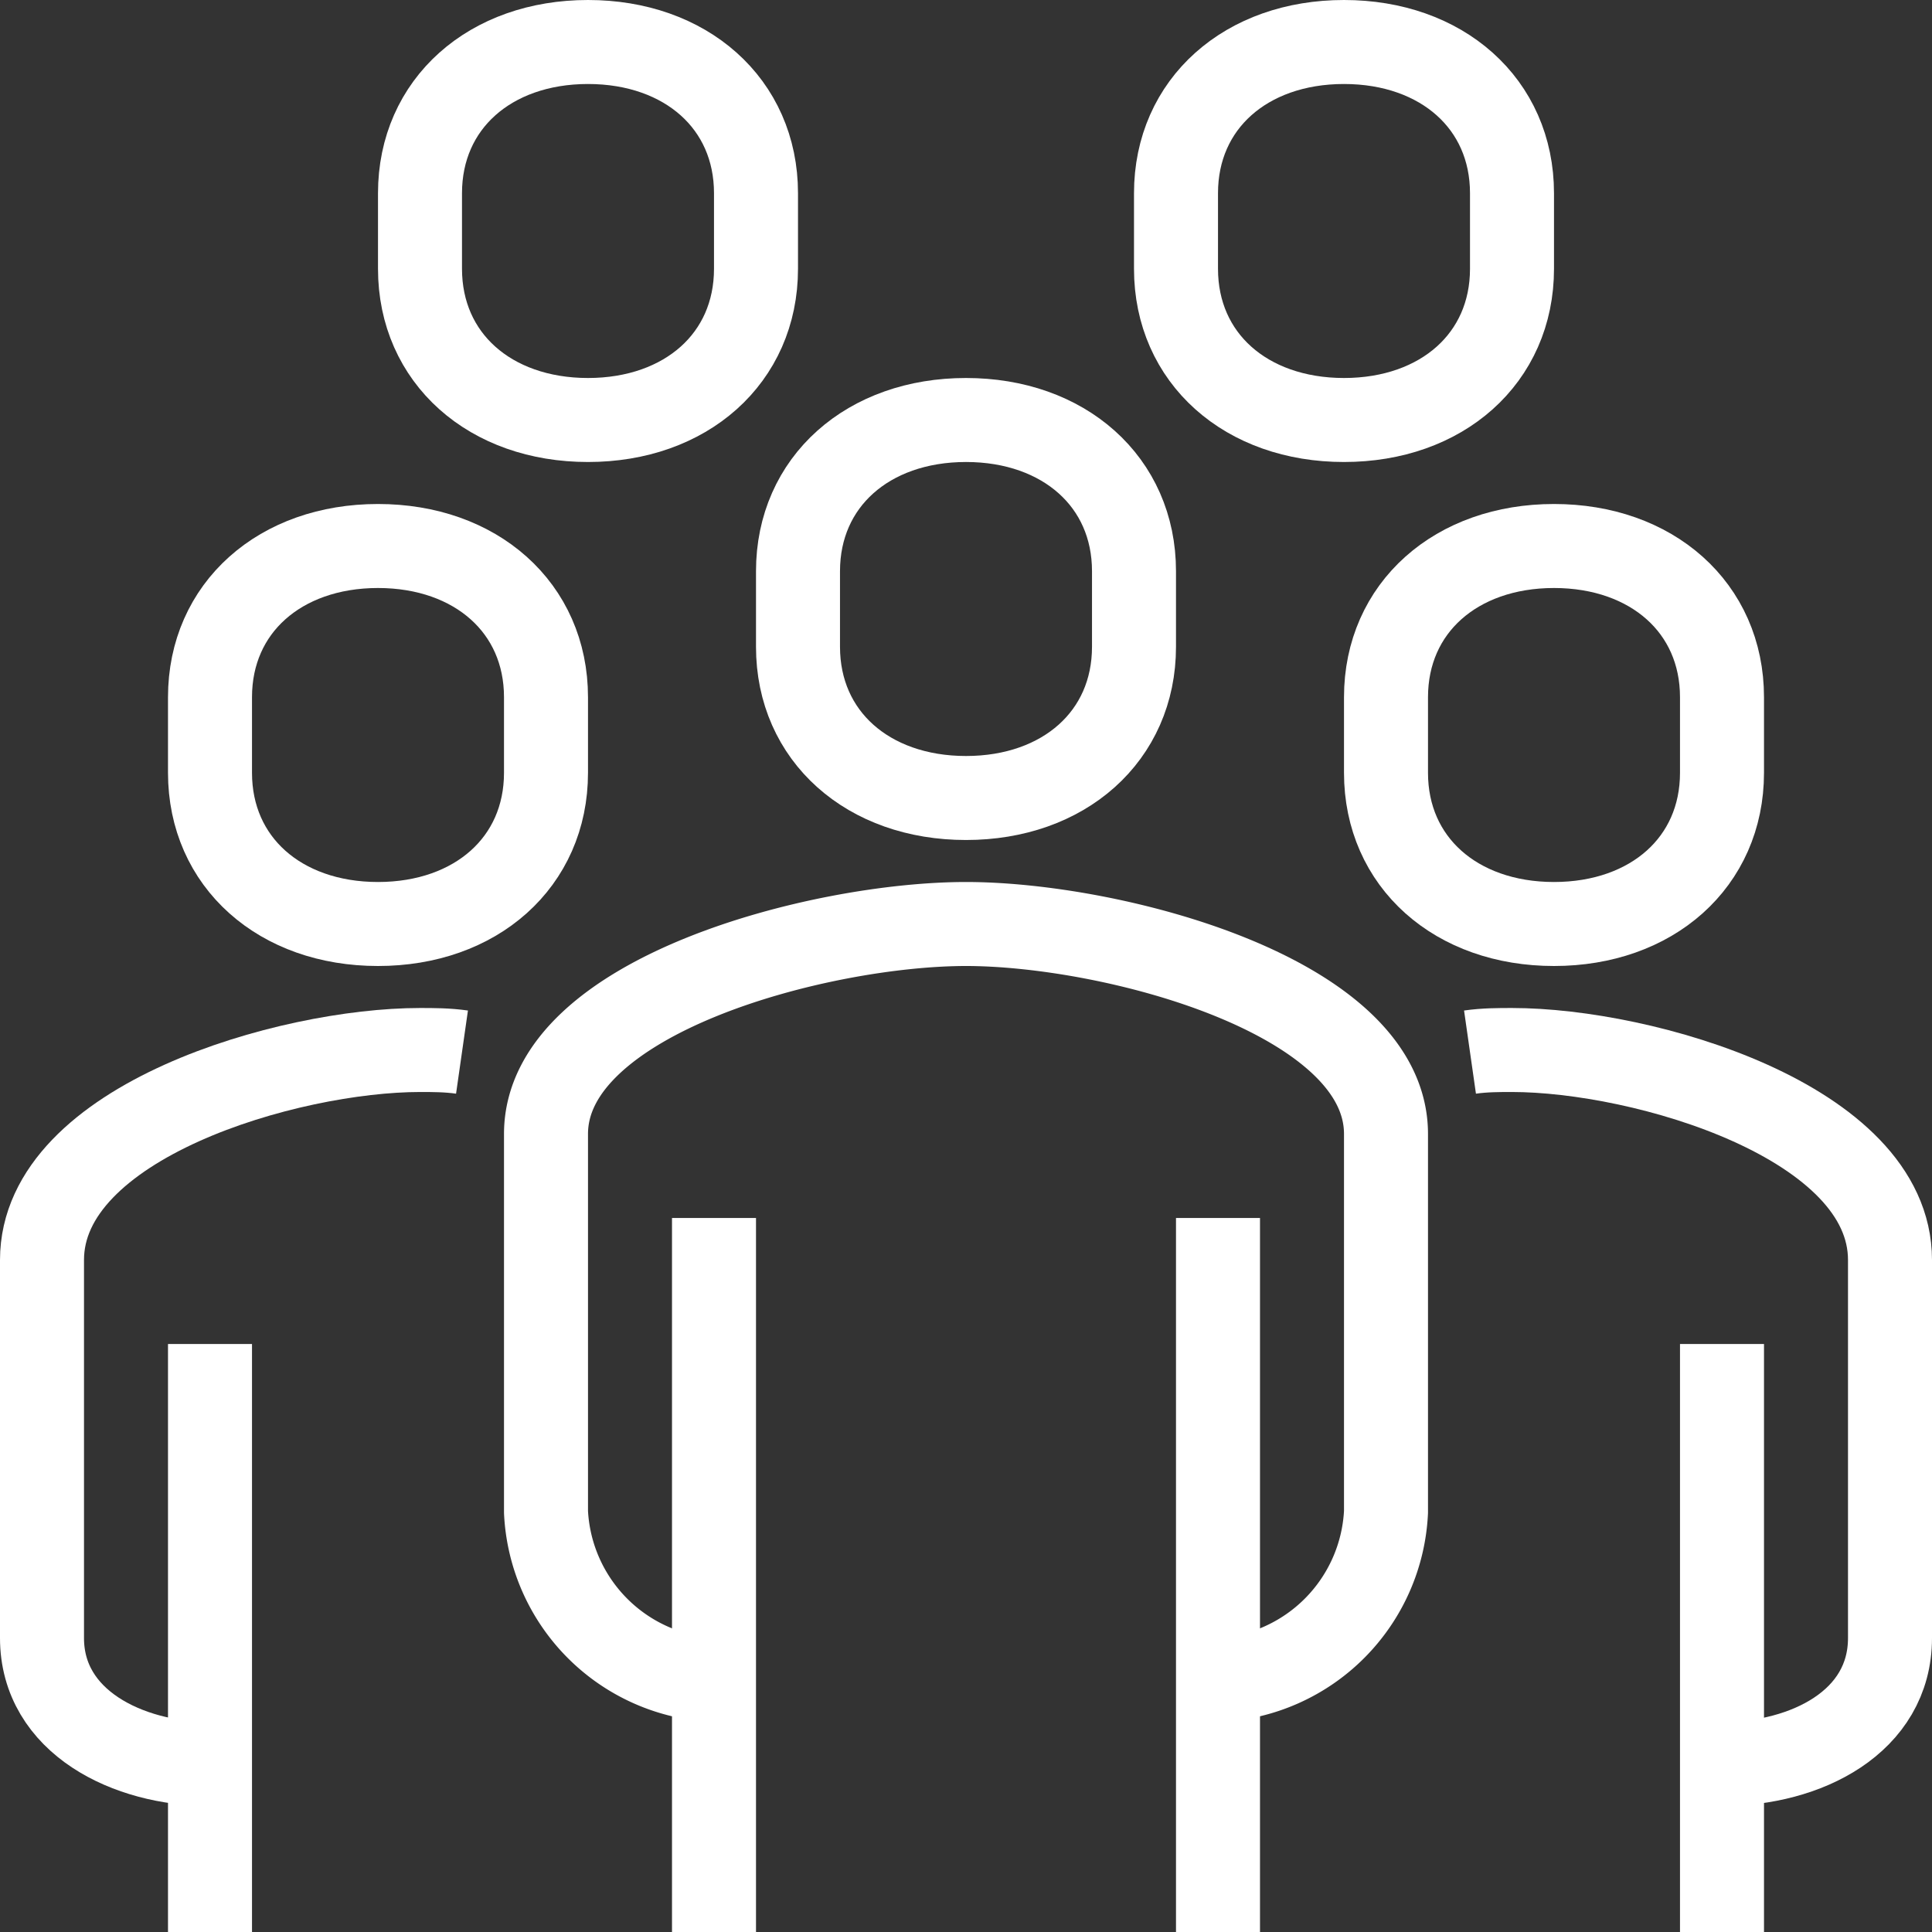
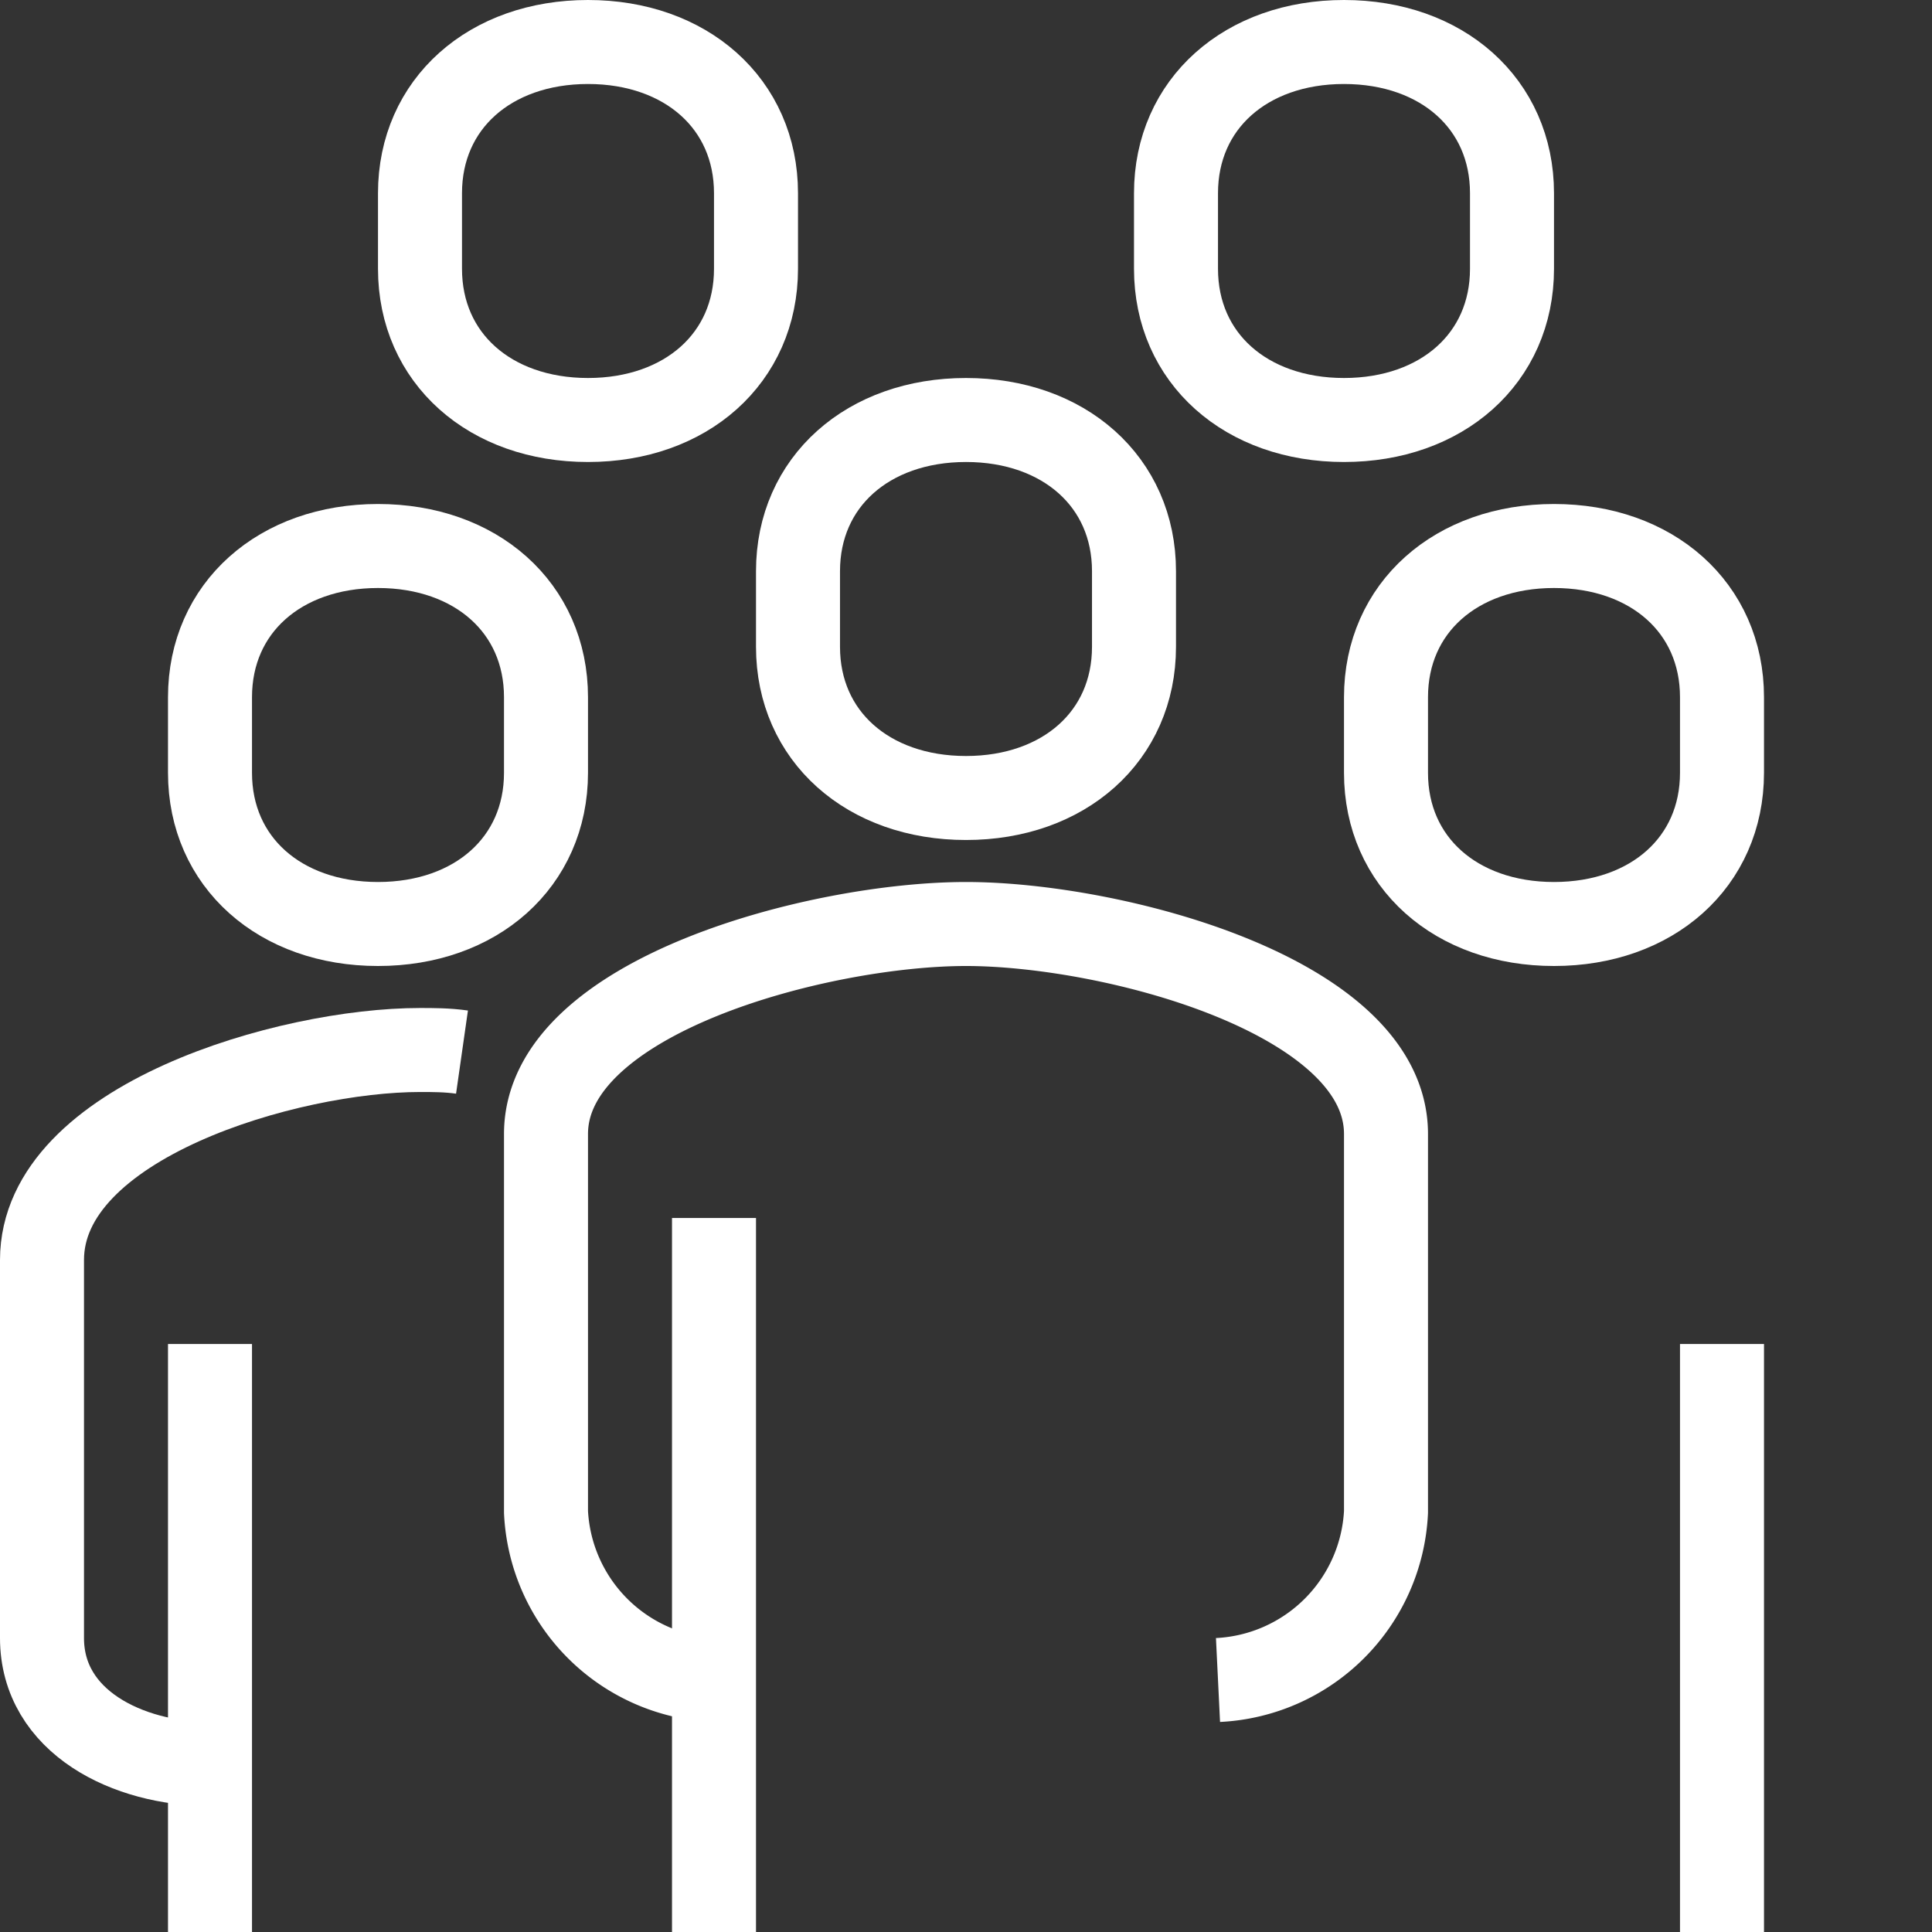
<svg xmlns="http://www.w3.org/2000/svg" viewBox="0 0 46 46">
  <rect x="0" y="0" width="46" height="46" fill="#333333" stroke="none" />
  <g id="b3ff287c-2ee9-449e-a684-7eef815fedda" data-name="Calque 2">
    <g id="b65ce076-eb7e-4250-8570-bea48336615b" data-name="Calque 1">
      <path d="M29,40a4.21,4.21,0,0,0,4-4V27c0-3.3-6.53-5-10-5s-10,1.7-10,5v9a4.21,4.21,0,0,0,4,4" style="fill:none;stroke:#fff;stroke-linejoin:round;stroke-width:2px" />
-       <path d="M41,42c2,0,4-1,4-3V30c0-3.3-5.87-5-9-5-.31,0-.65,0-1,.05" style="fill:none;stroke:#fff;stroke-linejoin:round;stroke-width:2px" />
      <path d="M23,19c2.33,0,4-1.47,4-3.6V13.6c0-2.13-1.67-3.6-4-3.6s-4,1.47-4,3.6v1.8C19,17.53,20.67,19,23,19Z" style="fill:none;stroke:#fff;stroke-linejoin:round;stroke-width:2px" />
      <line x1="41" y1="46" x2="41" y2="32" style="fill:none;stroke:#fff;stroke-linejoin:round;stroke-width:2px" />
-       <line x1="29" y1="46" x2="29" y2="29" style="fill:none;stroke:#fff;stroke-linejoin:round;stroke-width:2px" />
      <line x1="17" y1="29" x2="17" y2="46" style="fill:none;stroke:#fff;stroke-linejoin:round;stroke-width:2px" />
      <path d="M37,22c2.33,0,4-1.47,4-3.6V16.6c0-2.13-1.67-3.6-4-3.6s-4,1.47-4,3.6v1.8C33,20.53,34.67,22,37,22Z" style="fill:none;stroke:#fff;stroke-linejoin:round;stroke-width:2px" />
      <path d="M5,42c-1.95,0-4-1-4-3V30c0-3.3,5.87-5,9-5,.31,0,.65,0,1,.05" style="fill:none;stroke:#fff;stroke-linejoin:round;stroke-width:2px" />
      <line x1="5" y1="46" x2="5" y2="32" style="fill:none;stroke:#fff;stroke-linejoin:round;stroke-width:2px" />
      <path d="M9,22c-2.33,0-4-1.47-4-3.6V16.6C5,14.47,6.67,13,9,13s4,1.47,4,3.6v1.8C13,20.53,11.33,22,9,22Z" style="fill:none;stroke:#fff;stroke-linejoin:round;stroke-width:2px" />
      <path d="M14,10c-2.33,0-4-1.47-4-3.6V4.6C10,2.47,11.67,1,14,1s4,1.47,4,3.6V6.4C18,8.53,16.33,10,14,10Z" style="fill:none;stroke:#fff;stroke-linejoin:round;stroke-width:2px" />
      <path d="M32,10c-2.33,0-4-1.47-4-3.6V4.6C28,2.47,29.67,1,32,1s4,1.47,4,3.6V6.4C36,8.53,34.33,10,32,10Z" style="fill:none;stroke:#fff;stroke-linejoin:round;stroke-width:2px" />
    </g>
  </g>
</svg>